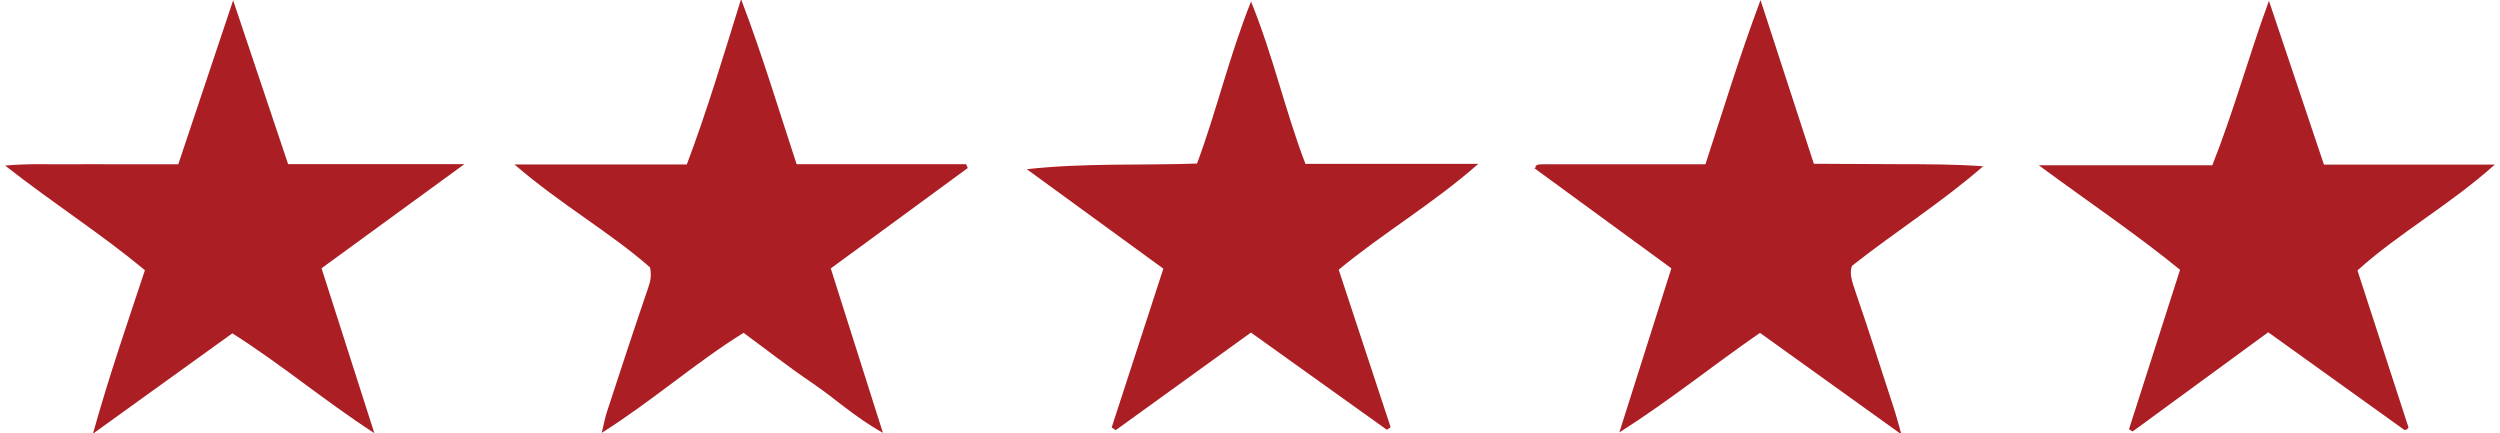
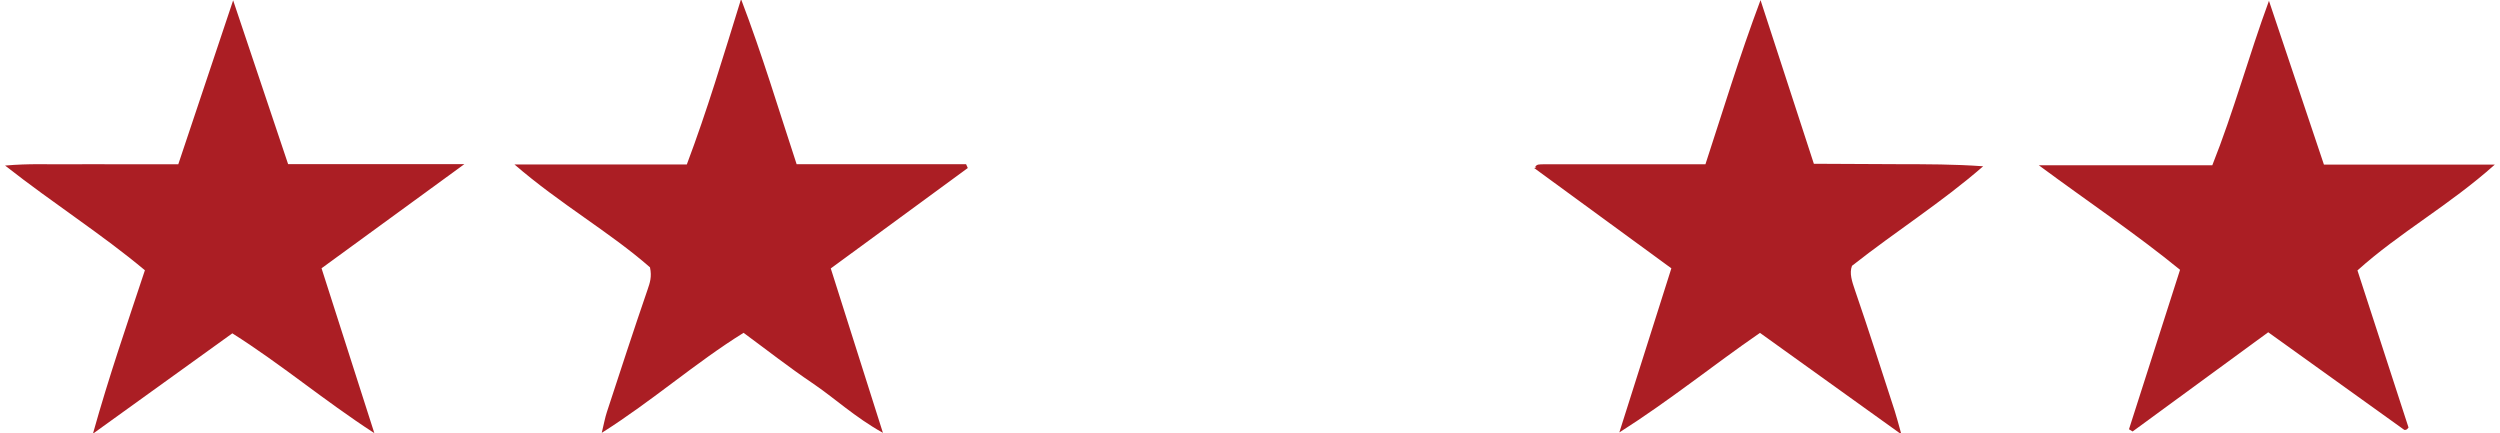
<svg xmlns="http://www.w3.org/2000/svg" id="uuid-b792306b-df0c-4a1c-a28b-311ceace129b" data-name="Layer 1" viewBox="0 0 487.58 84.51">
  <defs>
    <style>      .uuid-ea98b235-9625-4d8a-8937-2cfa4f51938f {        fill: #ab1e24;        stroke-width: 0px;      }    </style>
  </defs>
  <path class="uuid-ea98b235-9625-4d8a-8937-2cfa4f51938f" d="M162.02,52.33c3.37,10.61,6.63,20.89,10.18,32.09-5.5-3.07-9.41-6.77-13.81-9.74-4.51-3.04-8.79-6.4-13.37-9.77-9.42,5.85-17.7,13.22-27.66,19.51.43-1.75.63-2.93,1-4.05,2.61-7.97,5.21-15.95,7.94-23.89.44-1.29.87-2.48.47-4.34-7.86-6.89-17.42-12.28-26.43-20.06h33.61c3.96-10.5,7.09-21.01,10.58-32.25,4.17,10.94,7.32,21.53,10.84,32.2h33.05c.11.25.22.49.33.74-8.93,6.54-17.86,13.09-26.72,19.58Z" />
  <path class="uuid-ea98b235-9625-4d8a-8937-2cfa4f51938f" d="M18.13,84.57c3.12-11.16,6.64-21.32,10.13-31.86-8.45-7.07-17.73-12.93-27.27-20.42,4.78-.42,8.39-.21,11.97-.25,3.49-.04,6.99,0,10.49,0h11.32c3.53-10.54,7.02-20.96,10.7-31.97,3.66,10.91,7.17,21.34,10.72,31.94h34.38c-9.86,7.19-18.79,13.7-27.86,20.31,3.42,10.67,6.71,20.95,10.3,32.16-9.87-6.41-18.24-13.5-27.7-19.47-8.85,6.37-17.66,12.71-27.18,19.57Z" />
-   <path class="uuid-ea98b235-9625-4d8a-8937-2cfa4f51938f" d="M332.62,32.02c3.42-10.43,6.53-20.76,10.74-32,3.69,11.31,6.98,21.41,10.4,31.92,5.62.03,11.07.07,16.52.08,5.45.01,10.9,0,16.5.41-8.05,7.02-16.99,12.64-25.58,19.41-.56,1.44,0,3.06.61,4.85,2.68,7.78,5.17,15.63,7.72,23.45.39,1.19.69,2.42,1.3,4.57-9.69-6.95-18.61-13.36-27.58-19.79-9.11,6.28-17.53,13.13-27.43,19.42,3.52-11.11,6.78-21.38,10.15-32.01-8.82-6.45-17.72-12.95-26.76-19.56.91-.23-.11.03.37-.44.11-.11.28-.21.43-.23.33-.05.66-.06,1-.06,10.32,0,20.65,0,31.61,0Z" />
+   <path class="uuid-ea98b235-9625-4d8a-8937-2cfa4f51938f" d="M332.62,32.02c3.42-10.43,6.53-20.76,10.74-32,3.69,11.31,6.98,21.41,10.4,31.92,5.62.03,11.07.07,16.52.08,5.45.01,10.9,0,16.5.41-8.05,7.02-16.99,12.64-25.58,19.41-.56,1.44,0,3.06.61,4.85,2.68,7.78,5.17,15.63,7.72,23.45.39,1.19.69,2.42,1.3,4.57-9.69-6.95-18.61-13.36-27.58-19.79-9.11,6.28-17.53,13.13-27.43,19.42,3.52-11.11,6.78-21.38,10.15-32.01-8.82-6.45-17.72-12.95-26.76-19.56.91-.23-.11.03.37-.44.11-.11.28-.21.43-.23.33-.05.66-.06,1-.06,10.32,0,20.65,0,31.61,0" />
  <path class="uuid-ea98b235-9625-4d8a-8937-2cfa4f51938f" d="M442.39,64.79c-8.94,6.54-17.7,12.95-26.46,19.36-.24-.14-.47-.28-.71-.43,3.27-10.23,6.55-20.46,9.96-31.1-8.62-7.04-17.9-13.25-27.55-20.39h33.84c4.19-10.52,7.09-21.3,11.05-32.07,3.63,10.8,7.16,21.33,10.72,31.94h33.33c-8.86,7.93-18.61,13.27-26.79,20.64,3.39,10.42,6.68,20.54,9.96,30.64-.15.17-.25.33-.39.4-.14.07-.37.11-.48.03-8.7-6.23-17.4-12.47-26.5-19.01Z" />
-   <path class="uuid-ea98b235-9625-4d8a-8937-2cfa4f51938f" d="M243.98.26c4.39,10.82,6.67,21.38,10.62,31.7h33.72c-9.02,7.92-18.65,13.52-27.23,20.64,3.38,10.26,6.75,20.5,10.13,30.73l-.74.49c-8.78-6.28-17.55-12.55-26.51-18.96-8.86,6.4-17.62,12.72-26.38,19.04-.26-.18-.52-.35-.78-.53,3.33-10.24,6.66-20.48,10.08-30.97-8.83-6.43-17.73-12.92-26.63-19.4,11.18-1.24,22.17-.72,33.2-1.1,3.8-10.22,6.22-20.75,10.54-31.63Z" />
</svg>